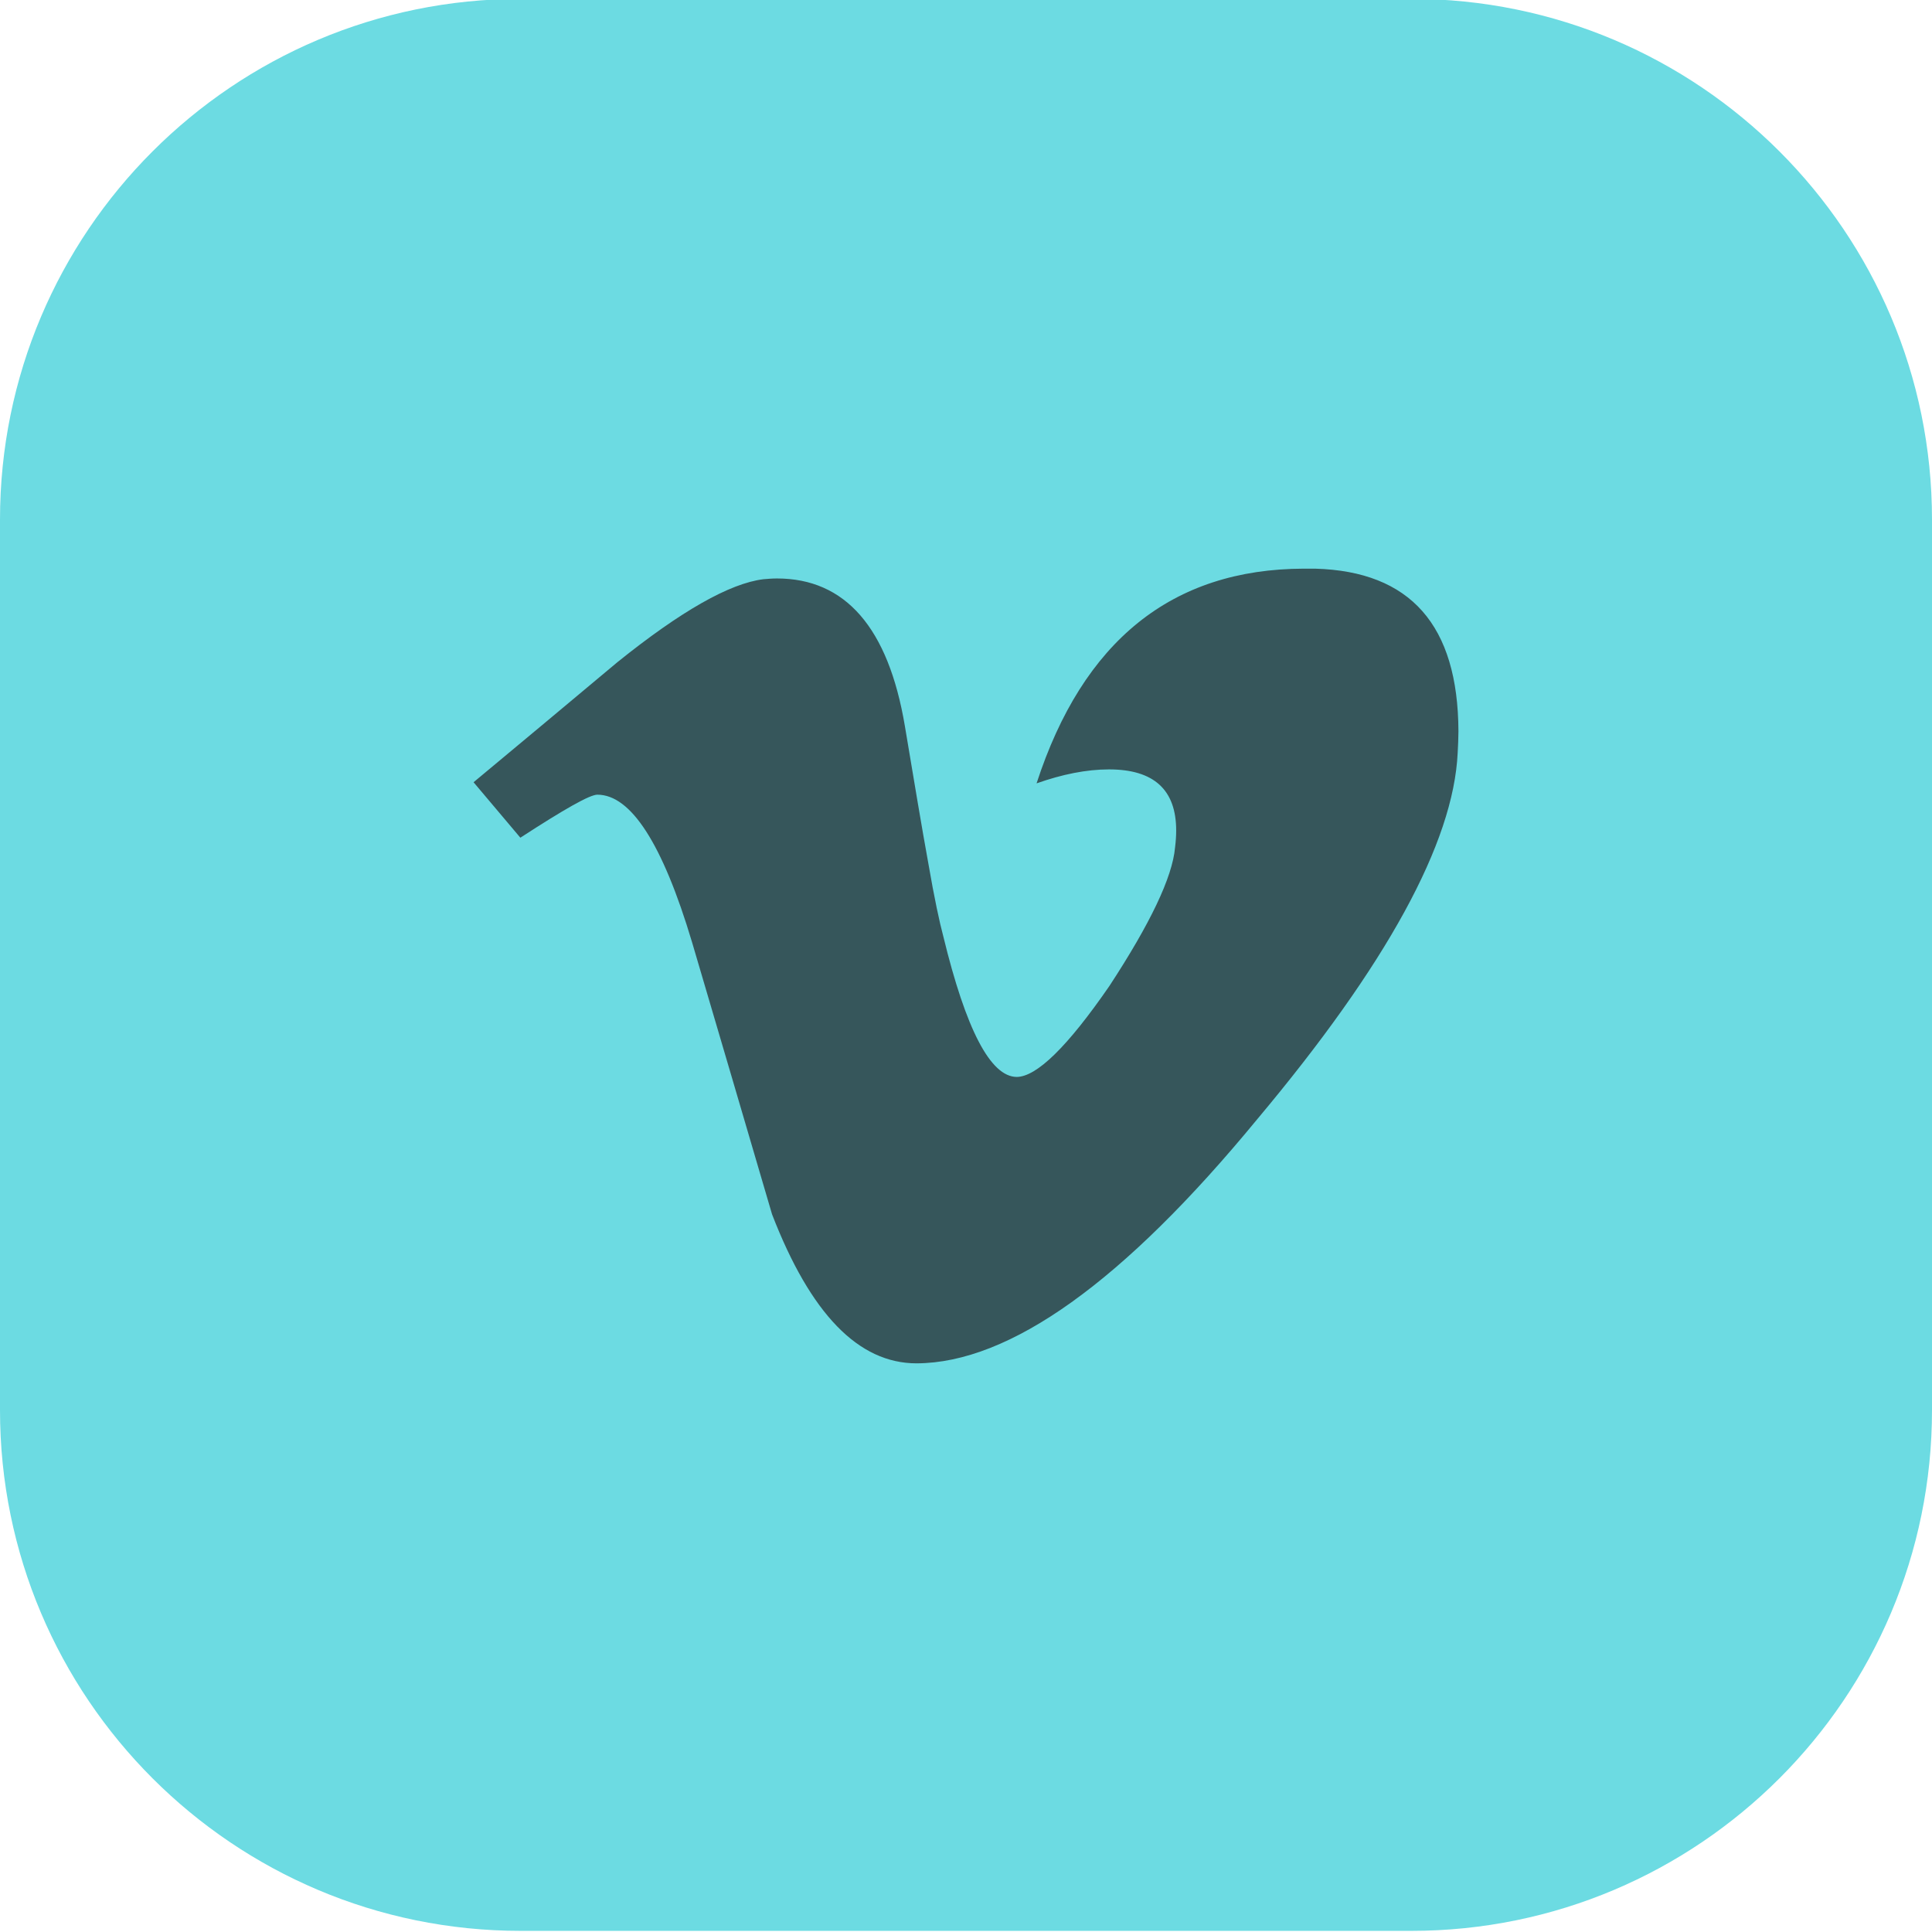
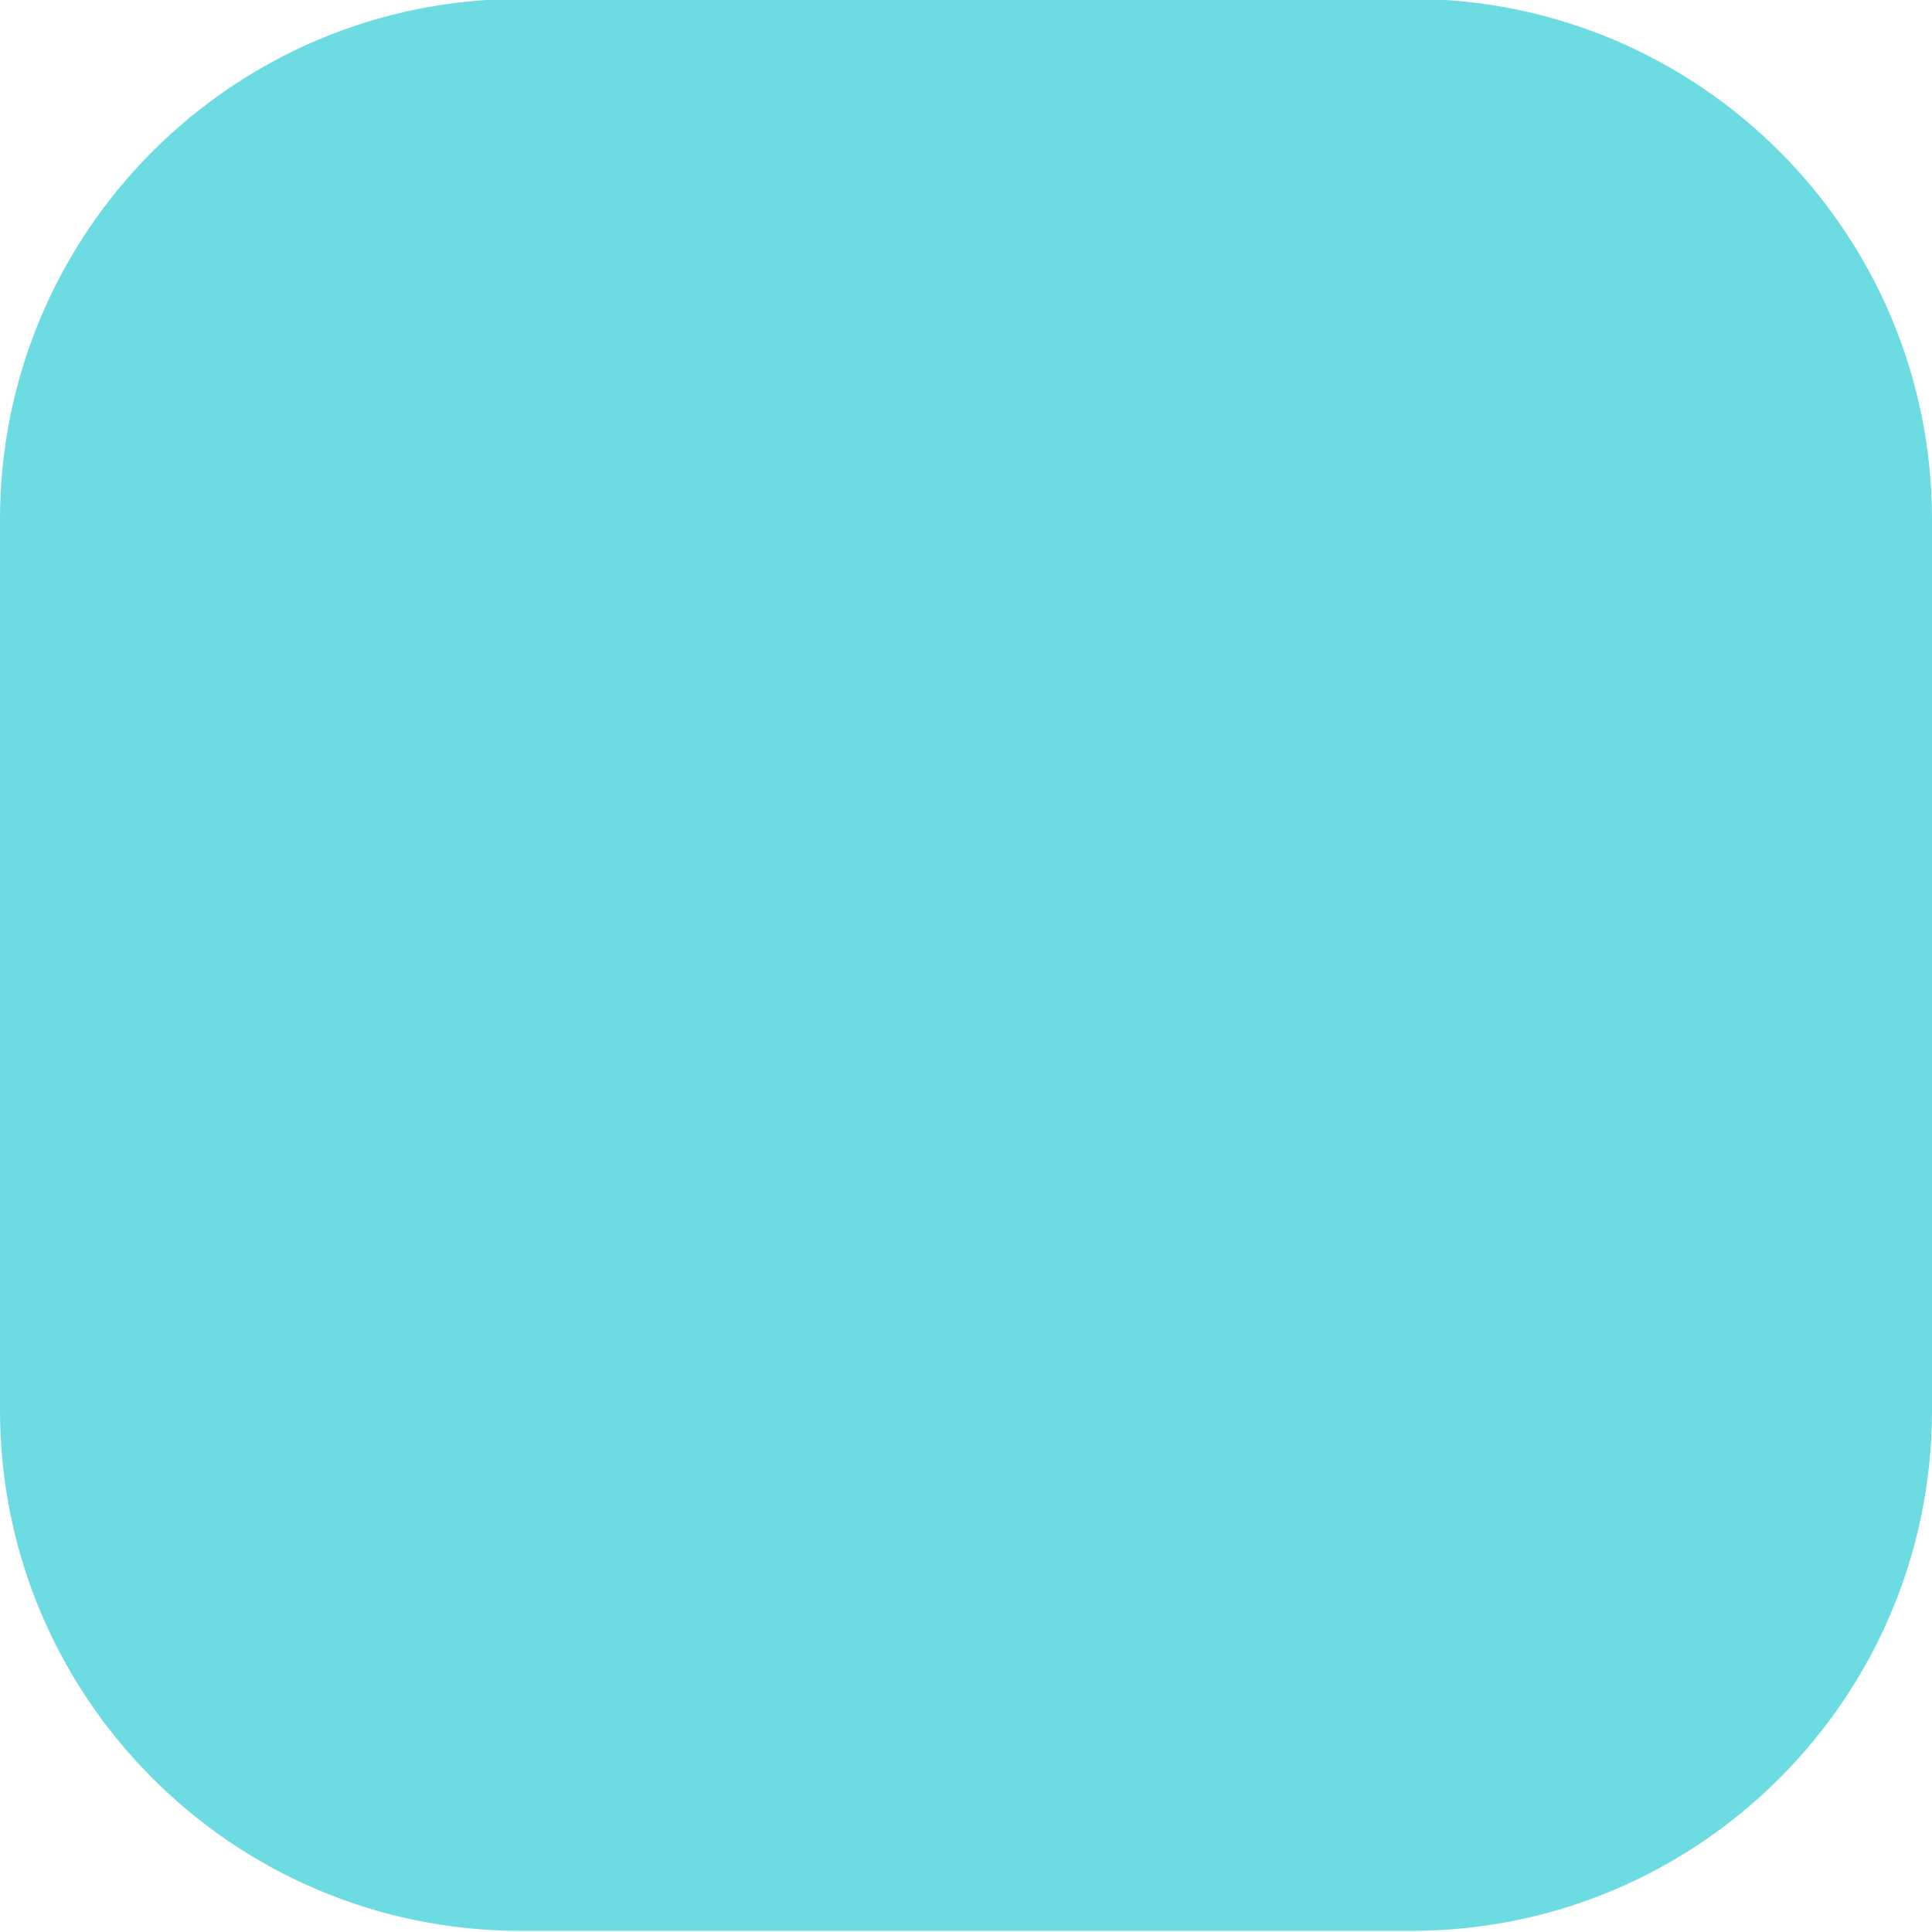
<svg xmlns="http://www.w3.org/2000/svg" enable-background="new 0 0 512 512" id="Layer_1" version="1.1" viewBox="0 0 512 512" xml:space="preserve">
  <path d="M374,511.7H138c-76.2,0-138-61.8-138-138v-236c0-76.2,61.8-138,138-138h236c76.2,0,138,61.8,138,138v236  C512,449.9,450.2,511.7,374,511.7z" fill="#6CDBE2" />
-   <path d="M348.5,150.7c25.3,0.7,37.9,15,38,43.1c0,1.8-0.1,3.8-0.2,5.7c-1.1,23.8-18.8,56.2-53.2,97.2  c-35.4,43-65.5,64.5-90.2,64.6c-15.4,0-28.1-13.1-38.3-39.5L194,285.7l-10.6-36c-7.8-26.1-16.2-39.1-25.1-39.1  c-2,0-8.7,3.8-20.4,11.4l-12.4-14.7l19.2-16l18.9-15.8c16.9-13.6,29.8-20.9,38.7-22c1.2-0.1,2.4-0.2,3.6-0.2  c18.1,0,29.5,13,33.9,39.1c2.5,14.9,4.5,27,6.2,36.3c1.6,9.3,3,15.8,4,19.5c6,24.7,12.5,37.1,19.4,37.2c5.3,0,13.5-8,24.6-24.1  c10.8-16.5,16.7-28.8,17.4-36.7c0.2-1.6,0.3-3.1,0.3-4.5c0-10.8-5.9-16.2-17.8-16.2c-6,0-12.4,1.3-19.2,3.7  c12.3-37.8,35.9-56.8,70.8-56.9C346.6,150.7,347.5,150.7,348.5,150.7z" fill="#36565B" />
</svg>